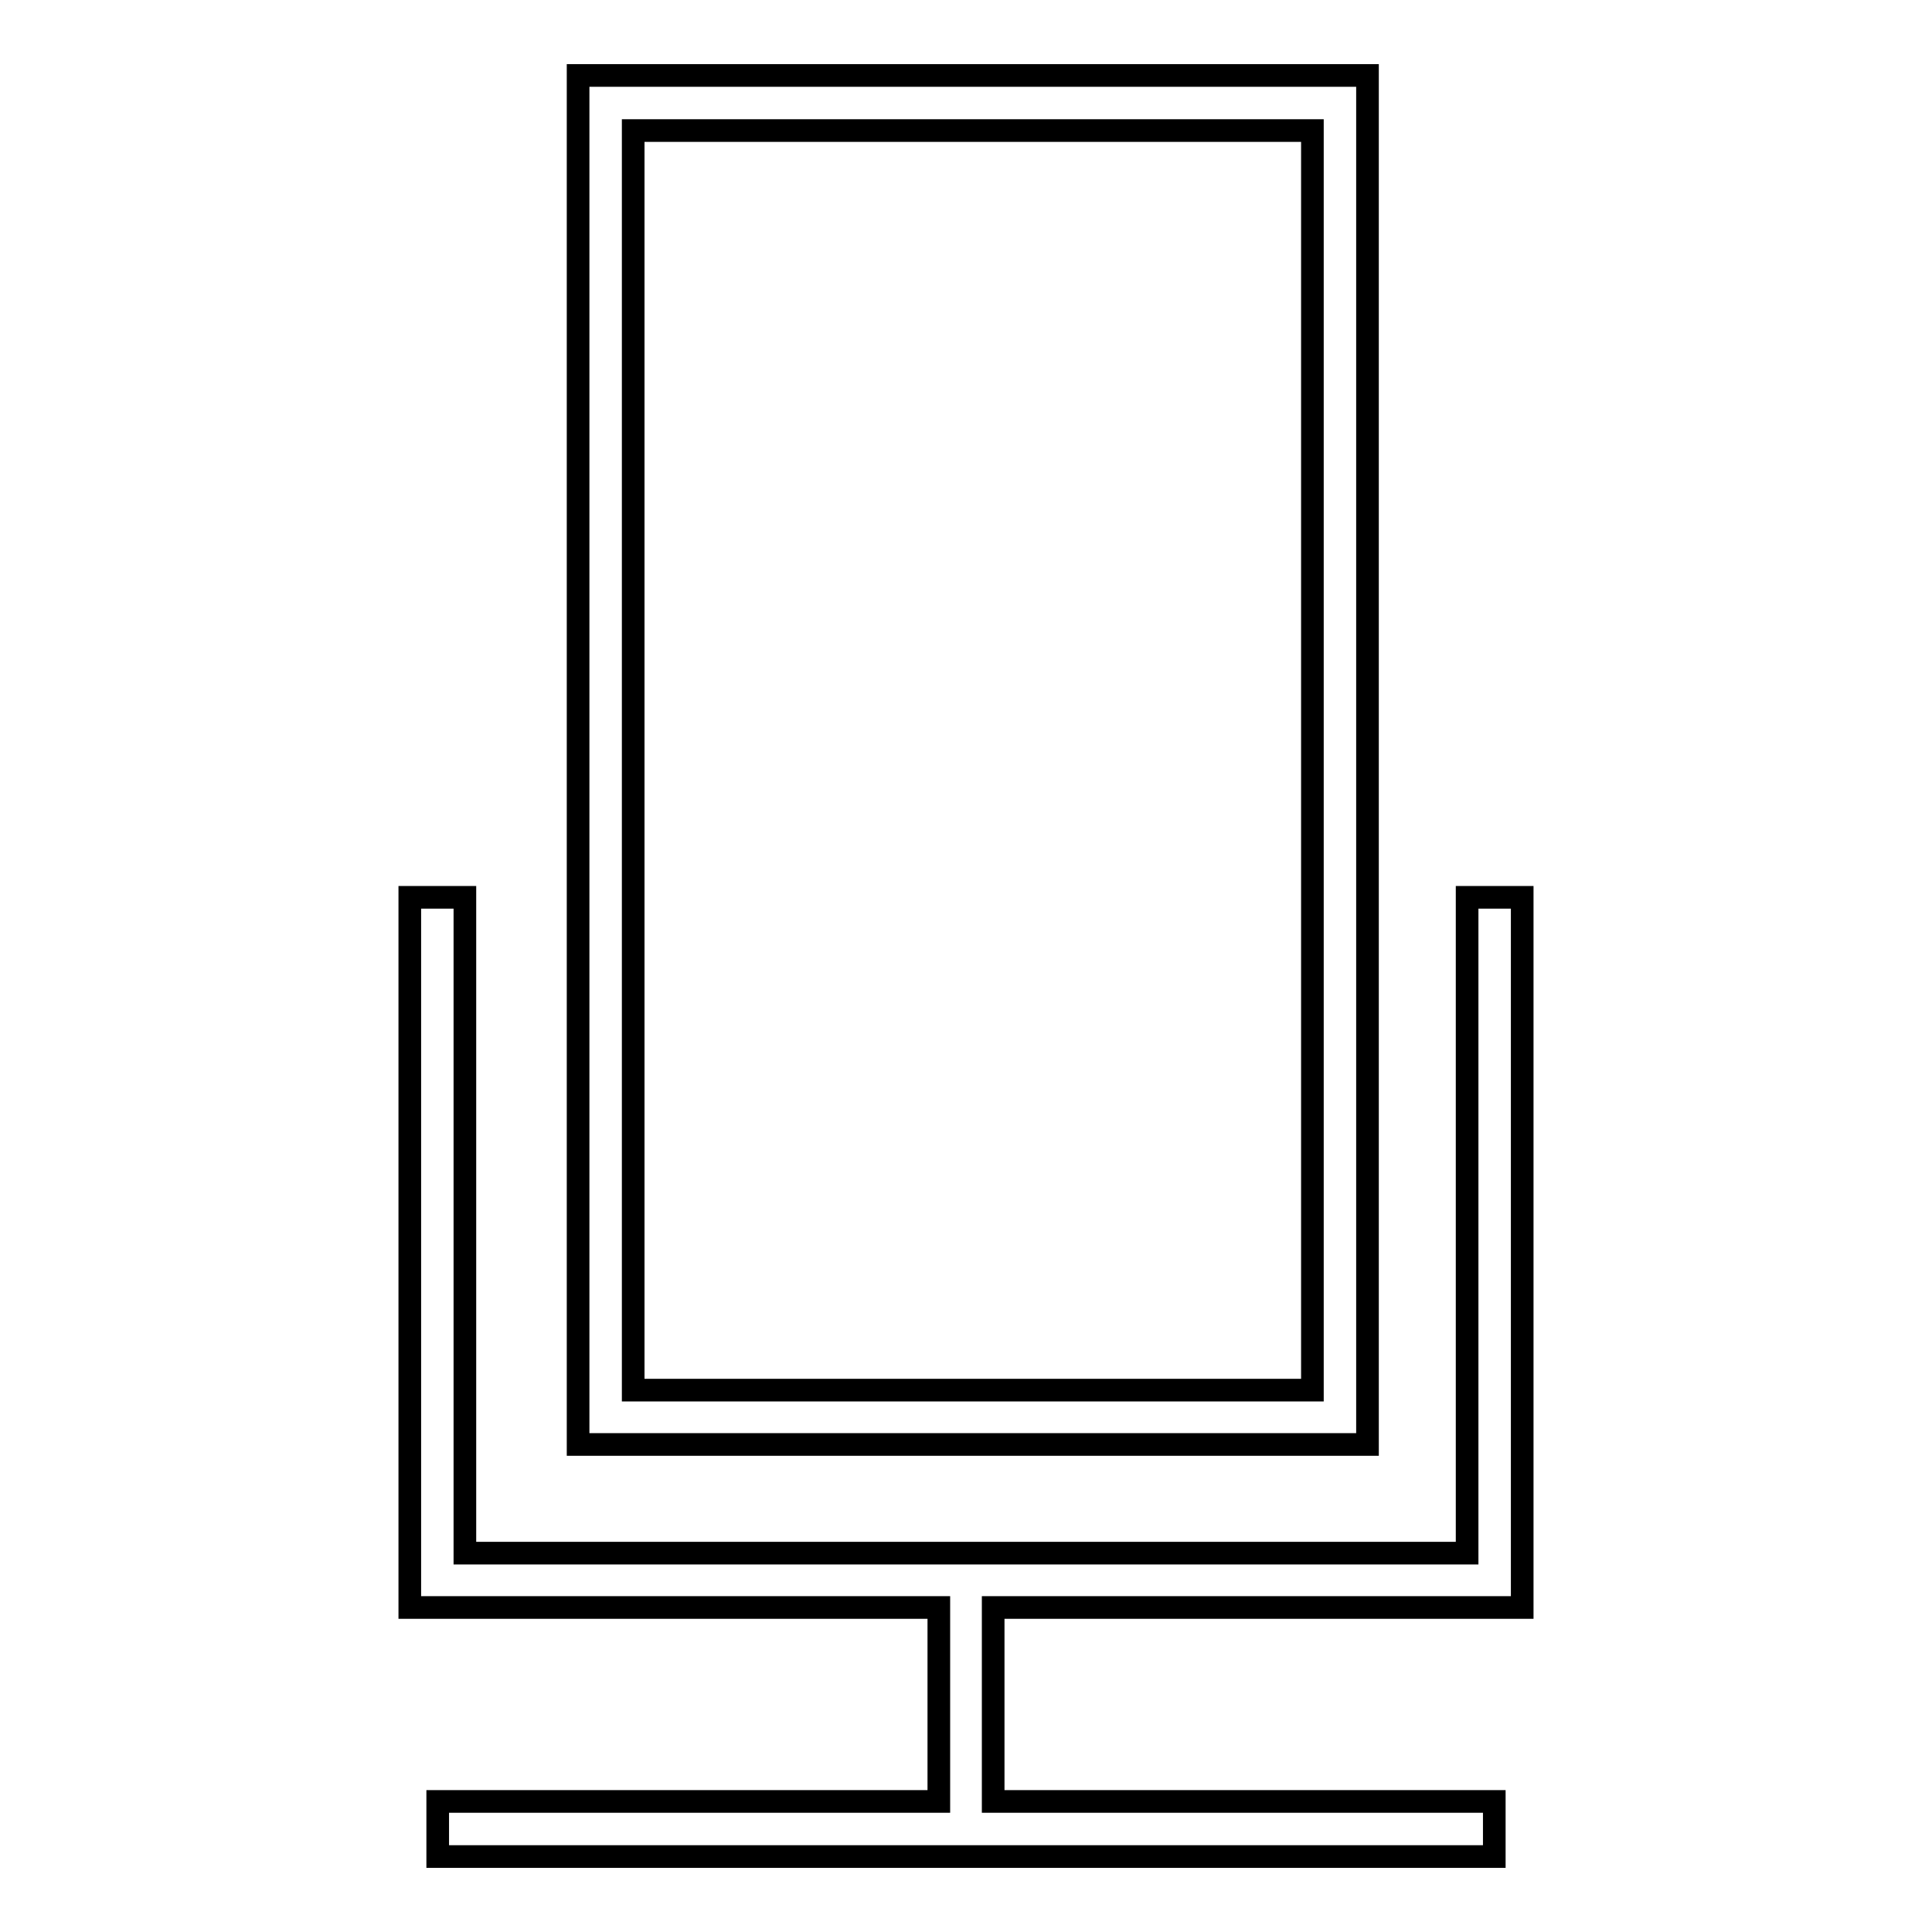
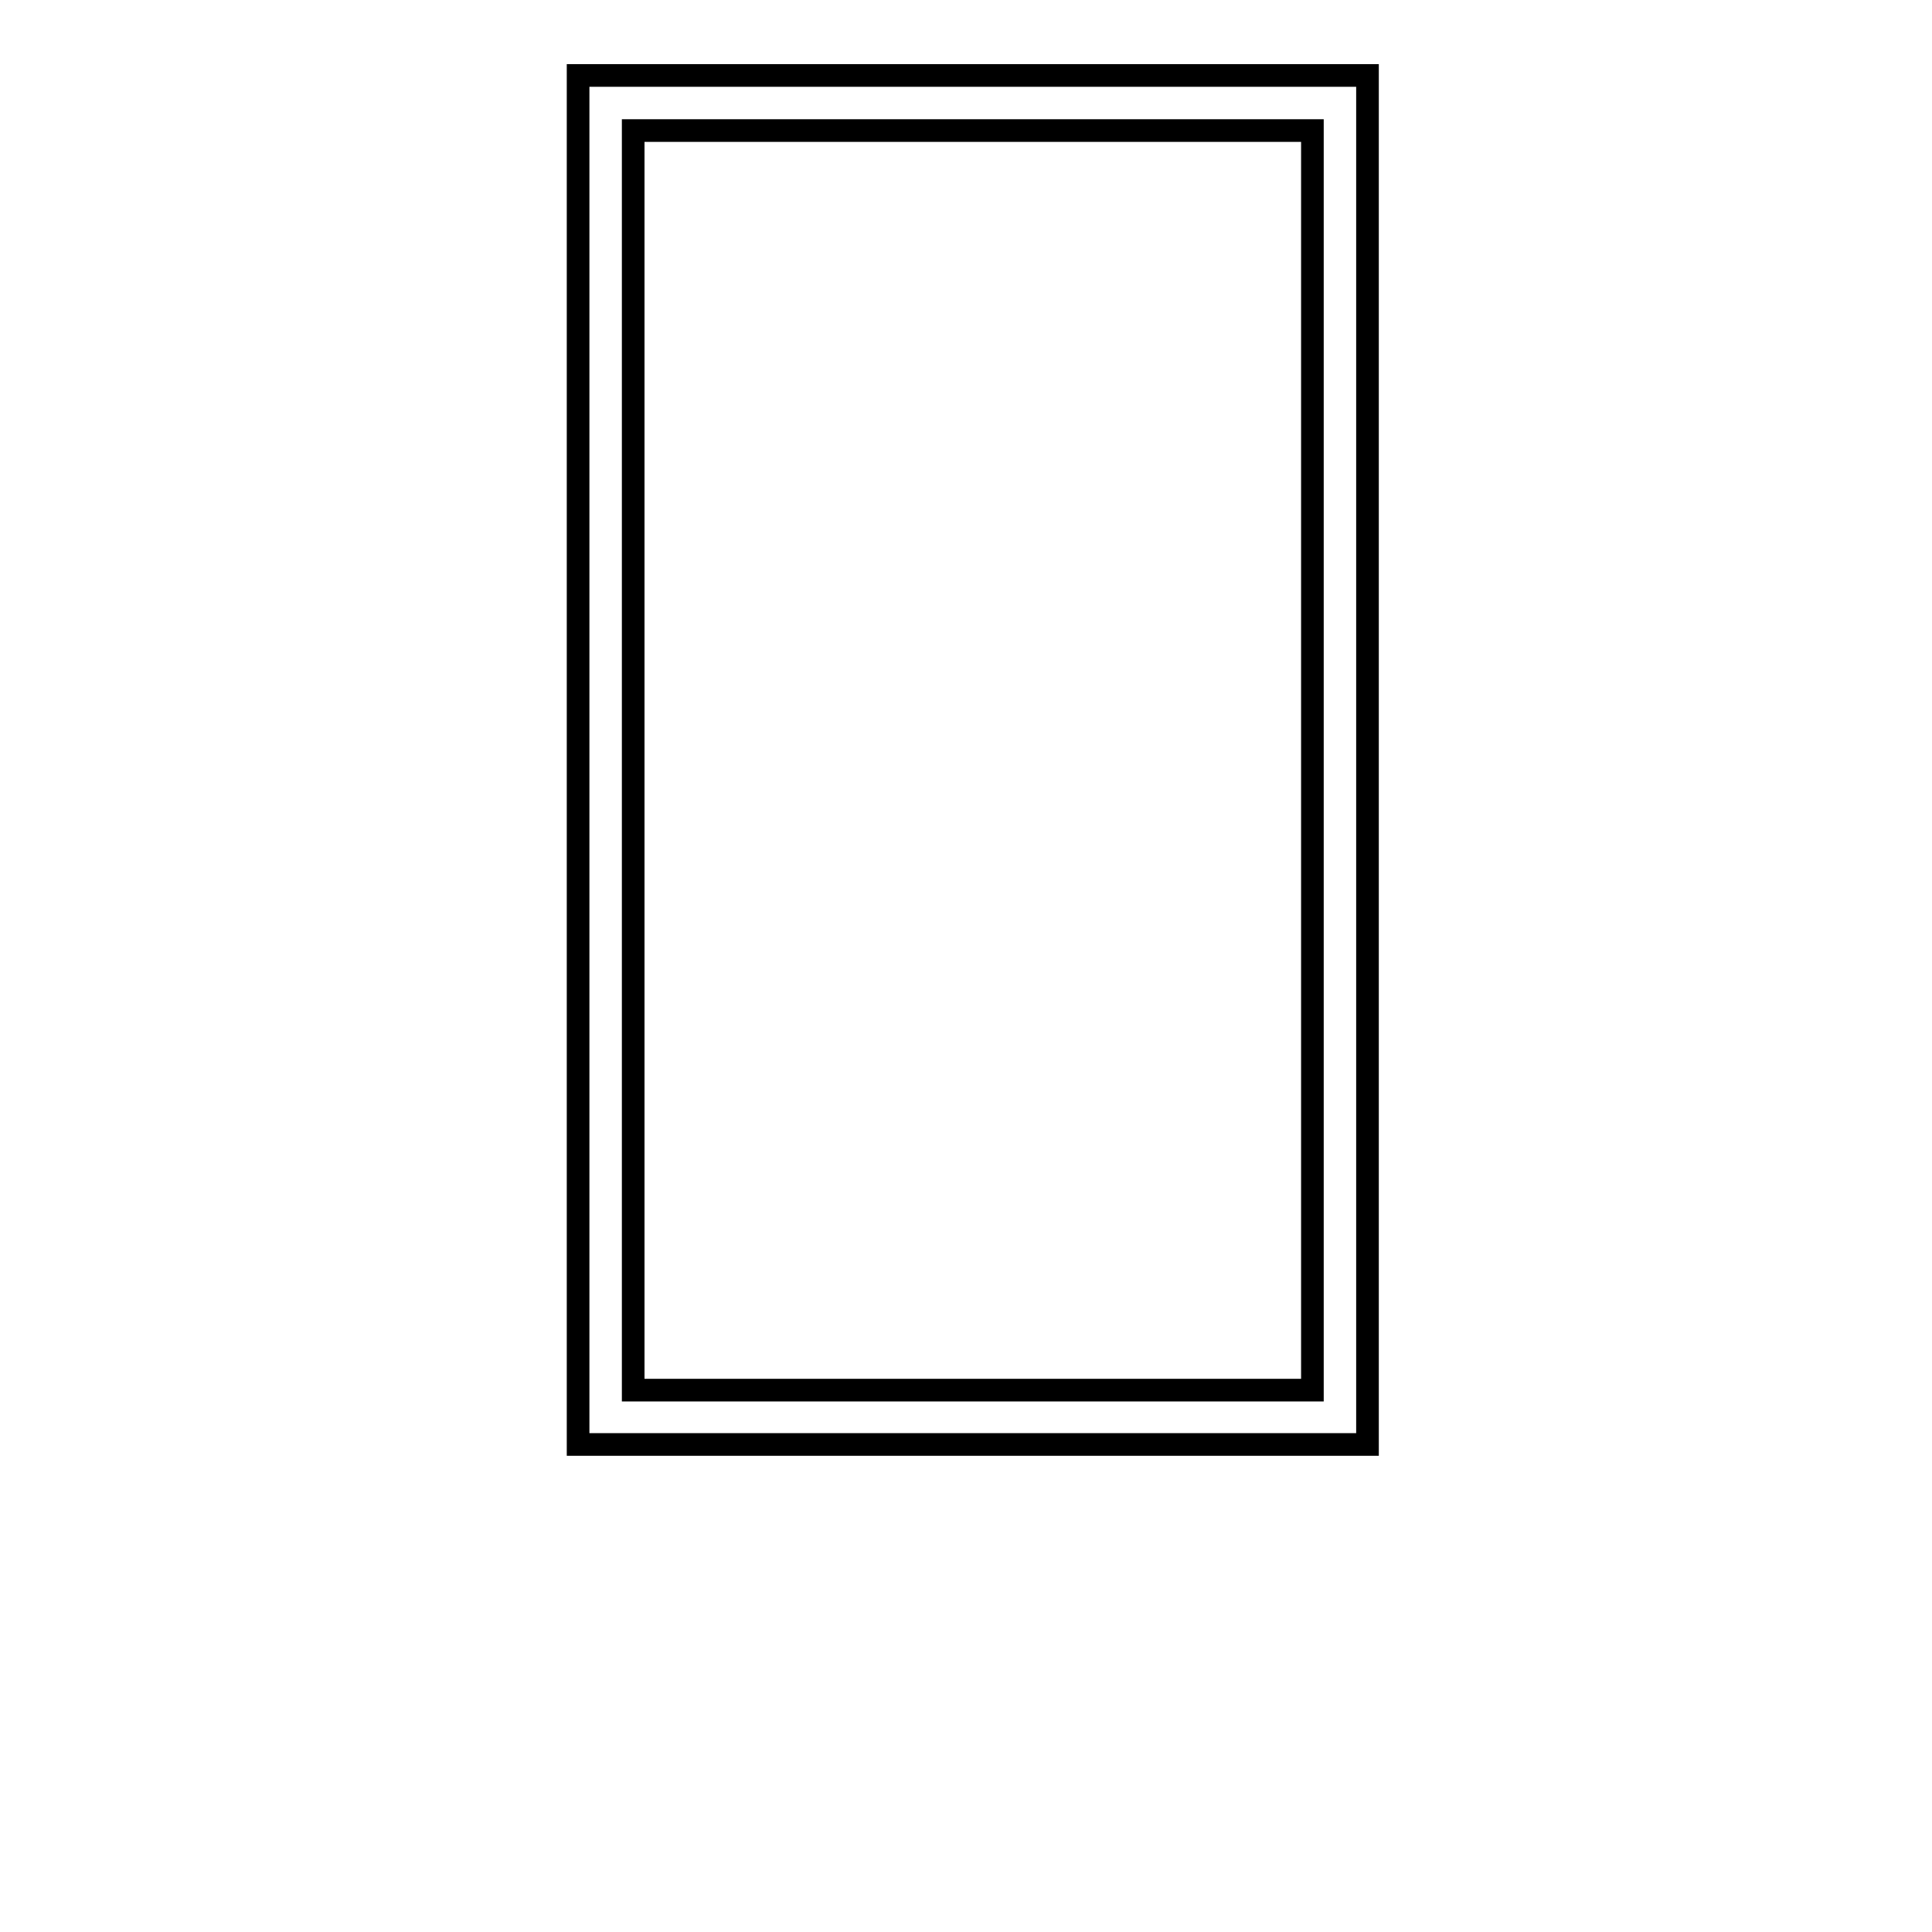
<svg xmlns="http://www.w3.org/2000/svg" version="1.1" x="0px" y="0px" viewBox="0 0 256 256" enable-background="new 0 0 256 256" xml:space="preserve">
  <g>
    <g>
      <g>
        <g>
          <path stroke-width="3" fill-opacity="0" stroke="#000000" d="M181.2,10H76.6v181.4h104.6V10z M173.9,184.2h-90V17.3h90V184.2L173.9,184.2z" />
-           <path stroke-width="3" fill-opacity="0" stroke="#000000" d="M201.7 213L201.7 118.9 194.4 118.9 194.4 205.8 61.6 205.8 61.6 118.9 54.3 118.9 54.3 213 124.4 213 124.4 238.7 58 238.7 58 246 198 246 198 238.7 131.6 238.7 131.6 213 z" />
        </g>
      </g>
      <g />
      <g />
      <g />
      <g />
      <g />
      <g />
      <g />
      <g />
      <g />
      <g />
      <g />
      <g />
      <g />
      <g />
      <g />
    </g>
  </g>
</svg>